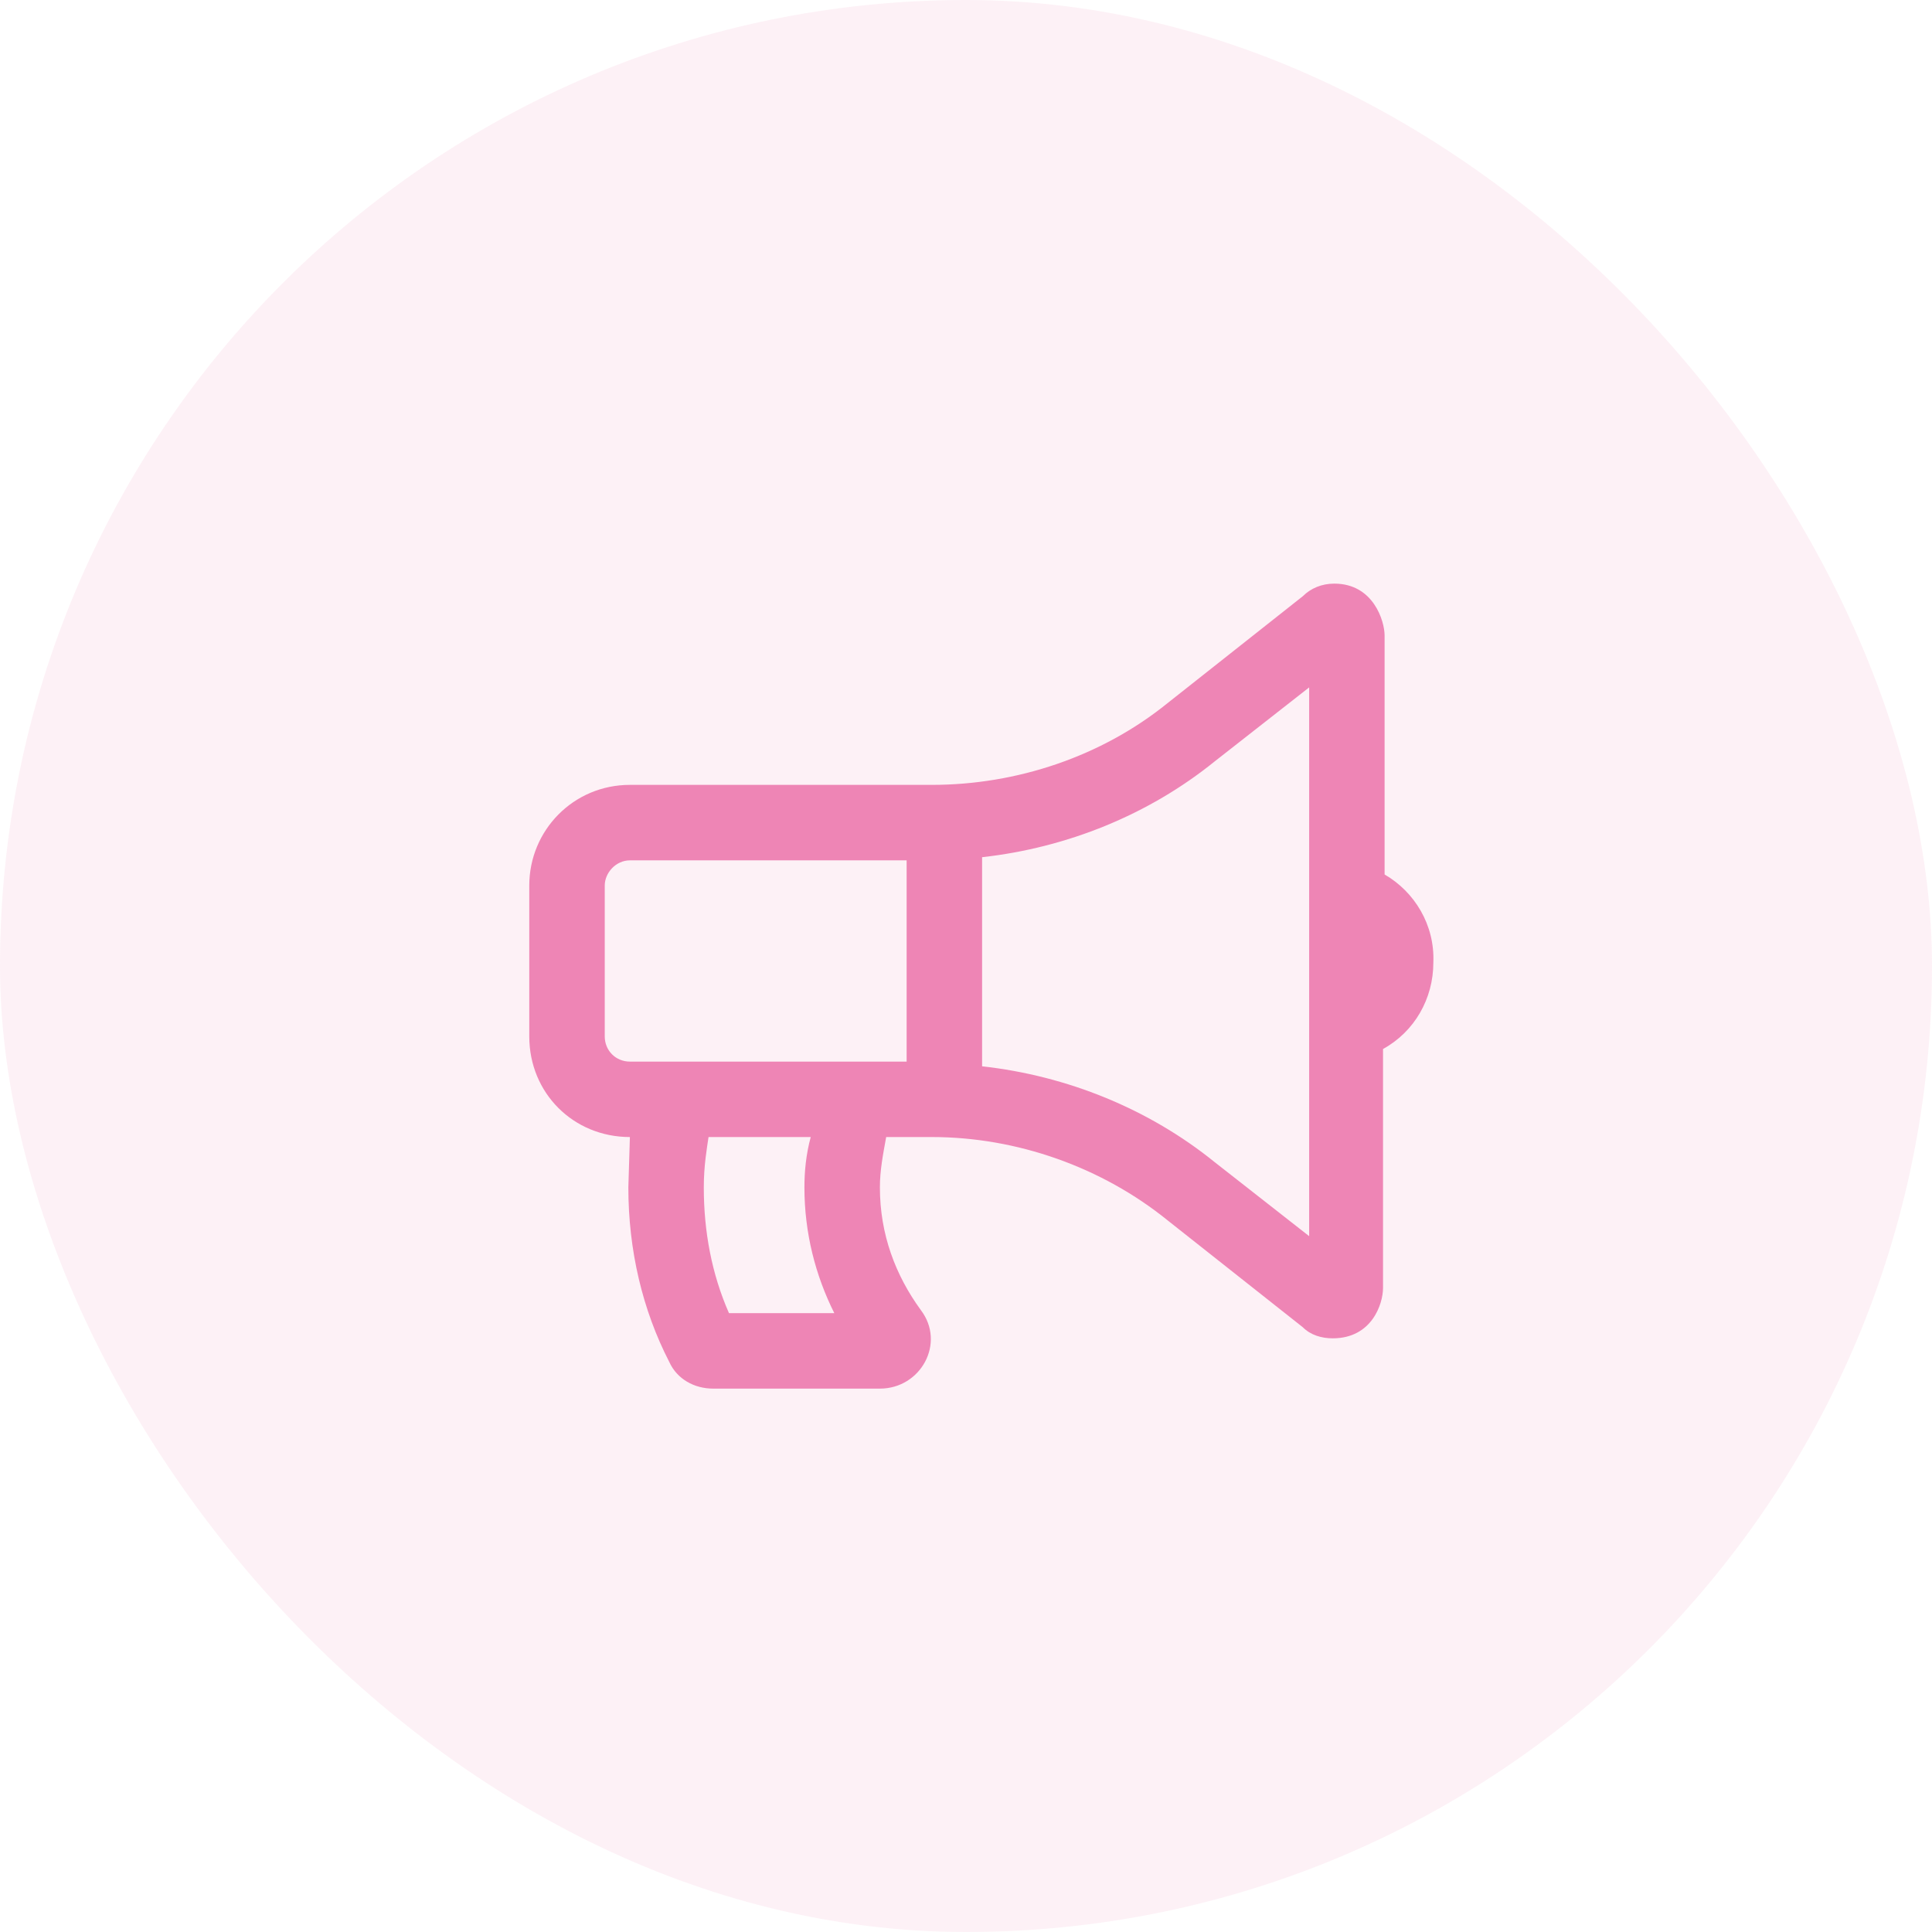
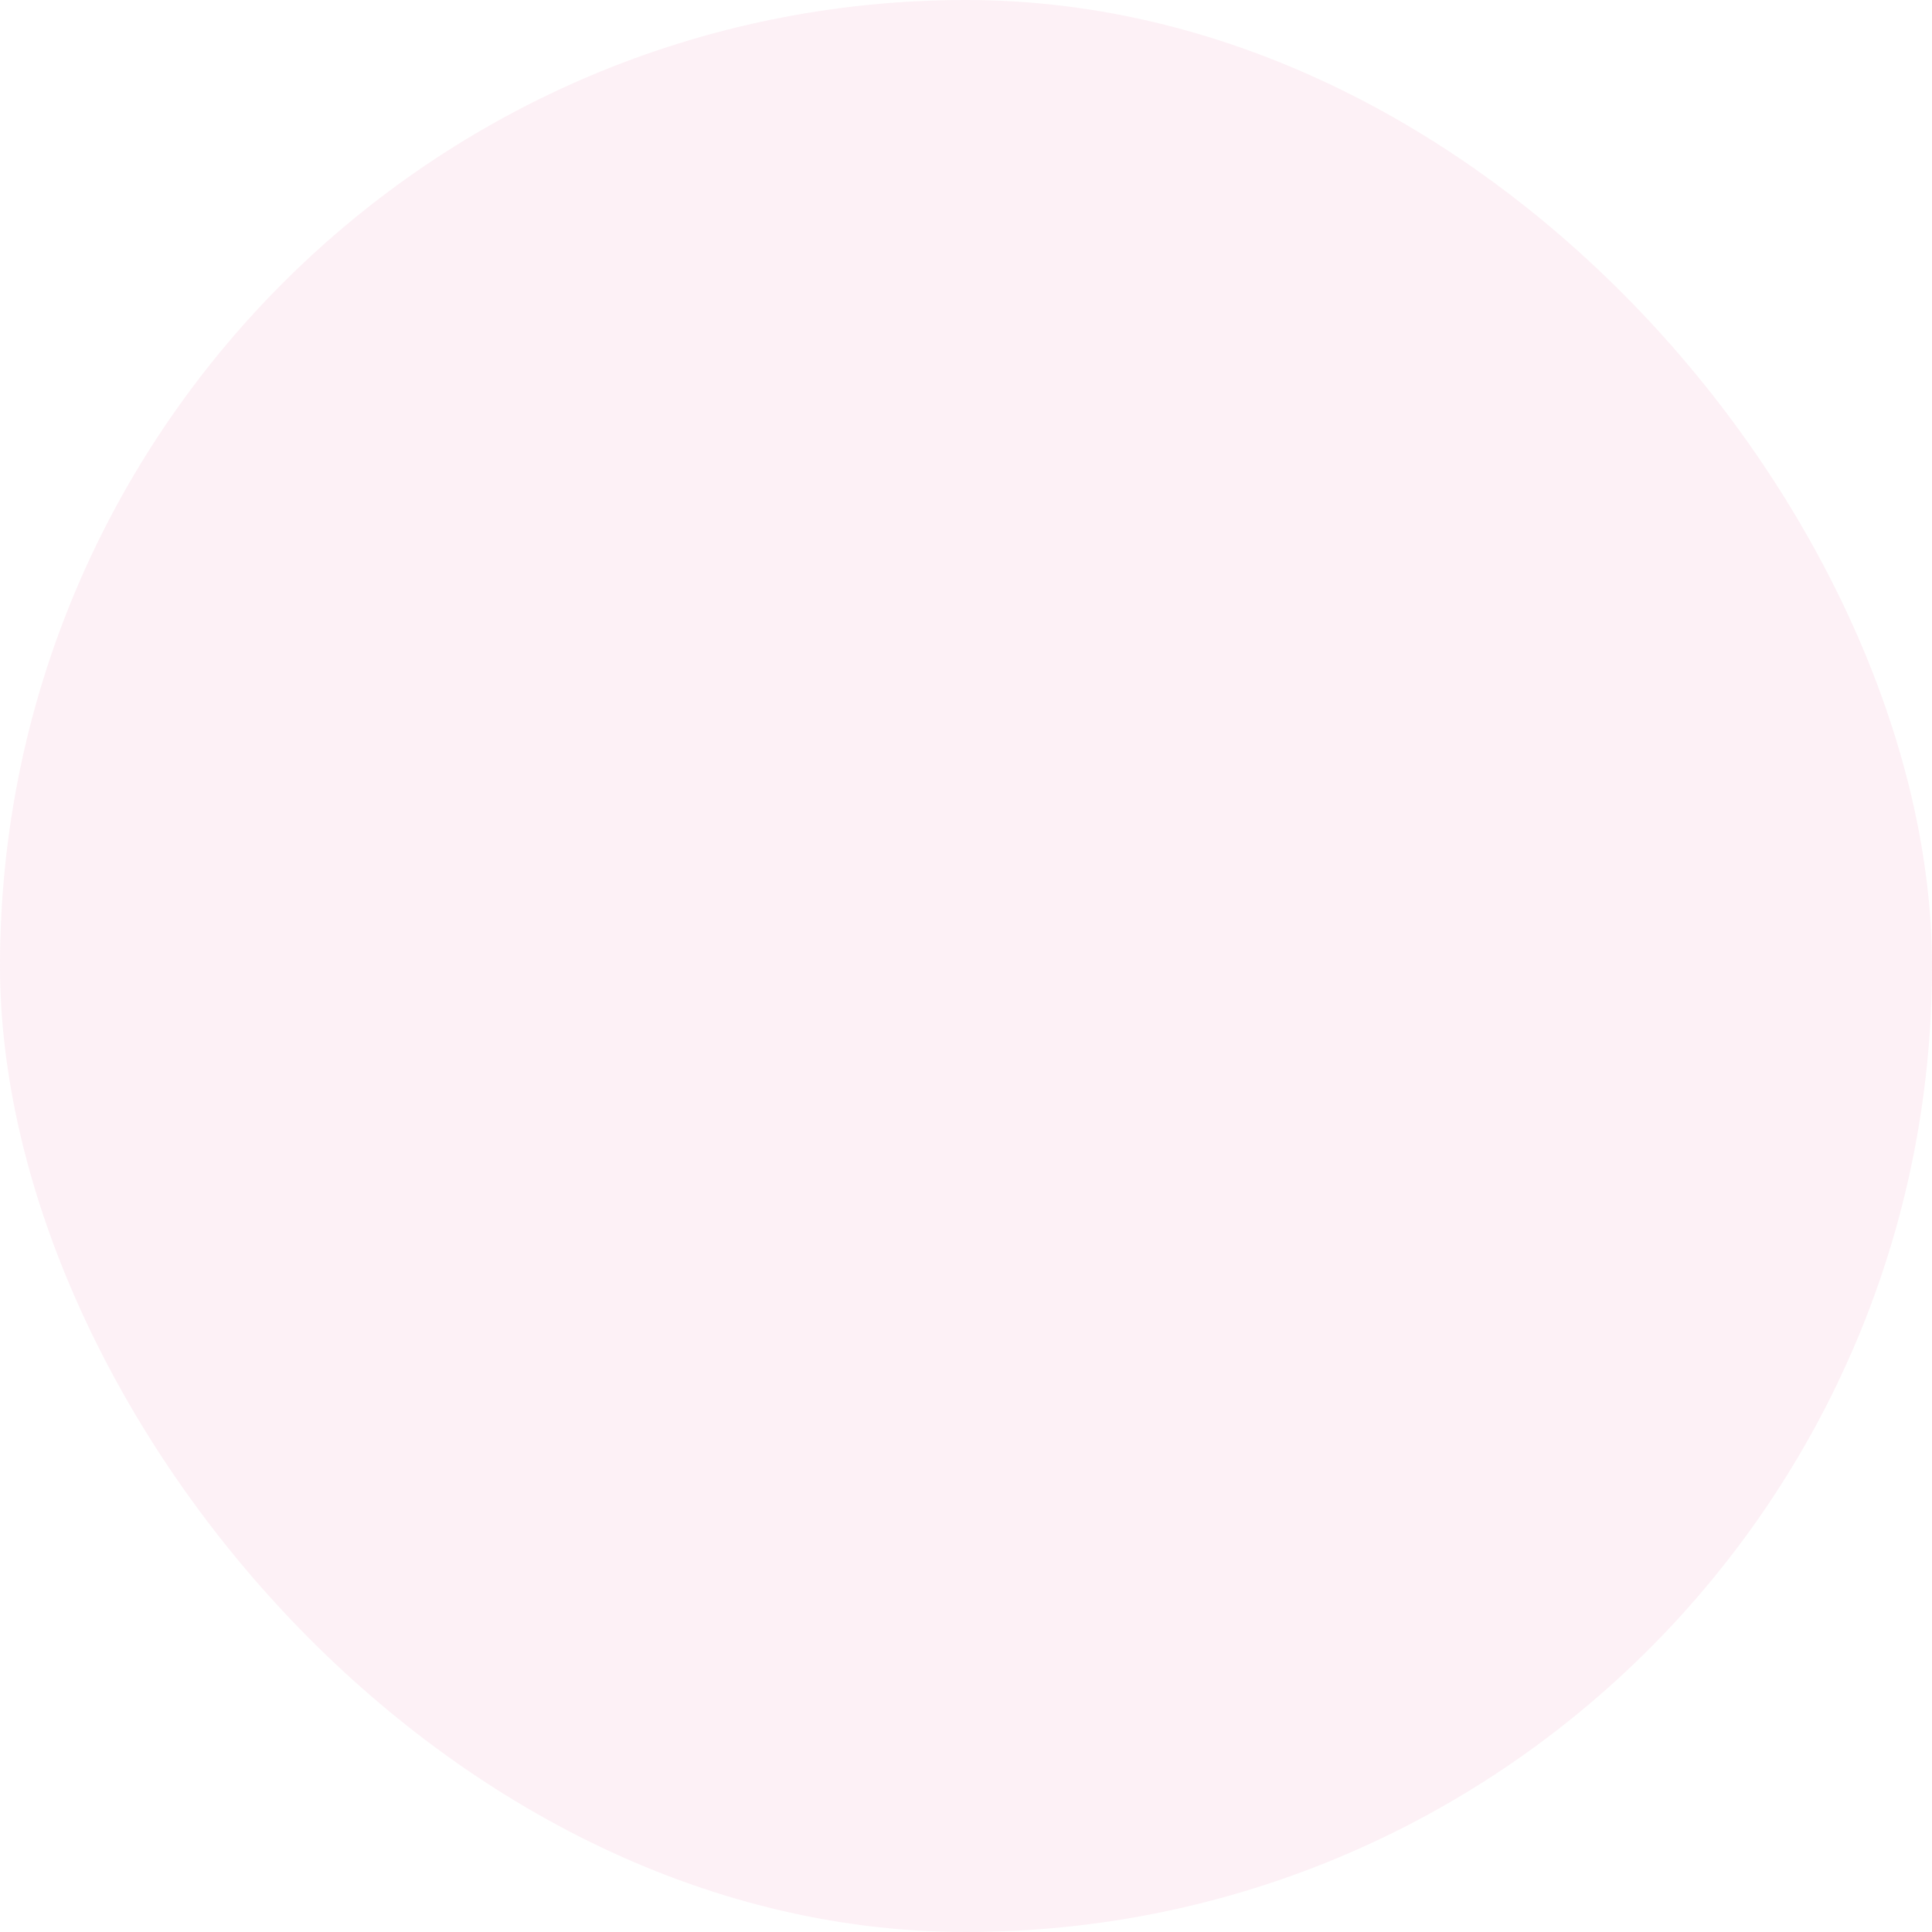
<svg xmlns="http://www.w3.org/2000/svg" width="60" height="60" fill="none" viewBox="0 0 60 60">
  <rect width="60" height="60" fill="#EE85B5" opacity=".12" rx="30" />
-   <path fill="#EE85B5" d="M43 27.158v-7.422c0-.44-.342-1.611-1.563-1.611-.39 0-.732.146-.976.39l-4.2 3.32c-2.05 1.661-4.687 2.54-7.324 2.54h-9.375c-1.757 0-3.125 1.416-3.125 3.125v4.688c0 1.757 1.368 3.124 3.125 3.124l-.048 1.563c0 1.953.44 3.809 1.27 5.42.243.537.78.83 1.366.83h5.176c1.27 0 2.051-1.416 1.27-2.441-.782-1.075-1.27-2.344-1.27-3.809 0-.537.098-1.025.195-1.563h1.416c2.637 0 5.274.928 7.325 2.588l4.199 3.32c.244.245.586.343.928.343 1.22 0 1.562-1.075 1.562-1.563v-7.422c.977-.537 1.563-1.562 1.563-2.685.048-1.172-.586-2.198-1.514-2.735zM22.639 40.781c-.537-1.22-.782-2.539-.782-3.906 0-.684.098-1.22.147-1.563h3.174c-.147.538-.196 1.075-.196 1.563 0 1.416.342 2.734.928 3.906H22.64zm5.517-7.812h-8.593c-.44 0-.782-.342-.782-.782V27.5c0-.39.342-.781.782-.781h8.593v6.25zm12.5 5.42l-2.93-2.295c-2.05-1.66-4.59-2.686-7.226-2.979v-6.494c2.637-.293 5.176-1.318 7.227-2.978l2.93-2.295v17.04z" />
</svg>